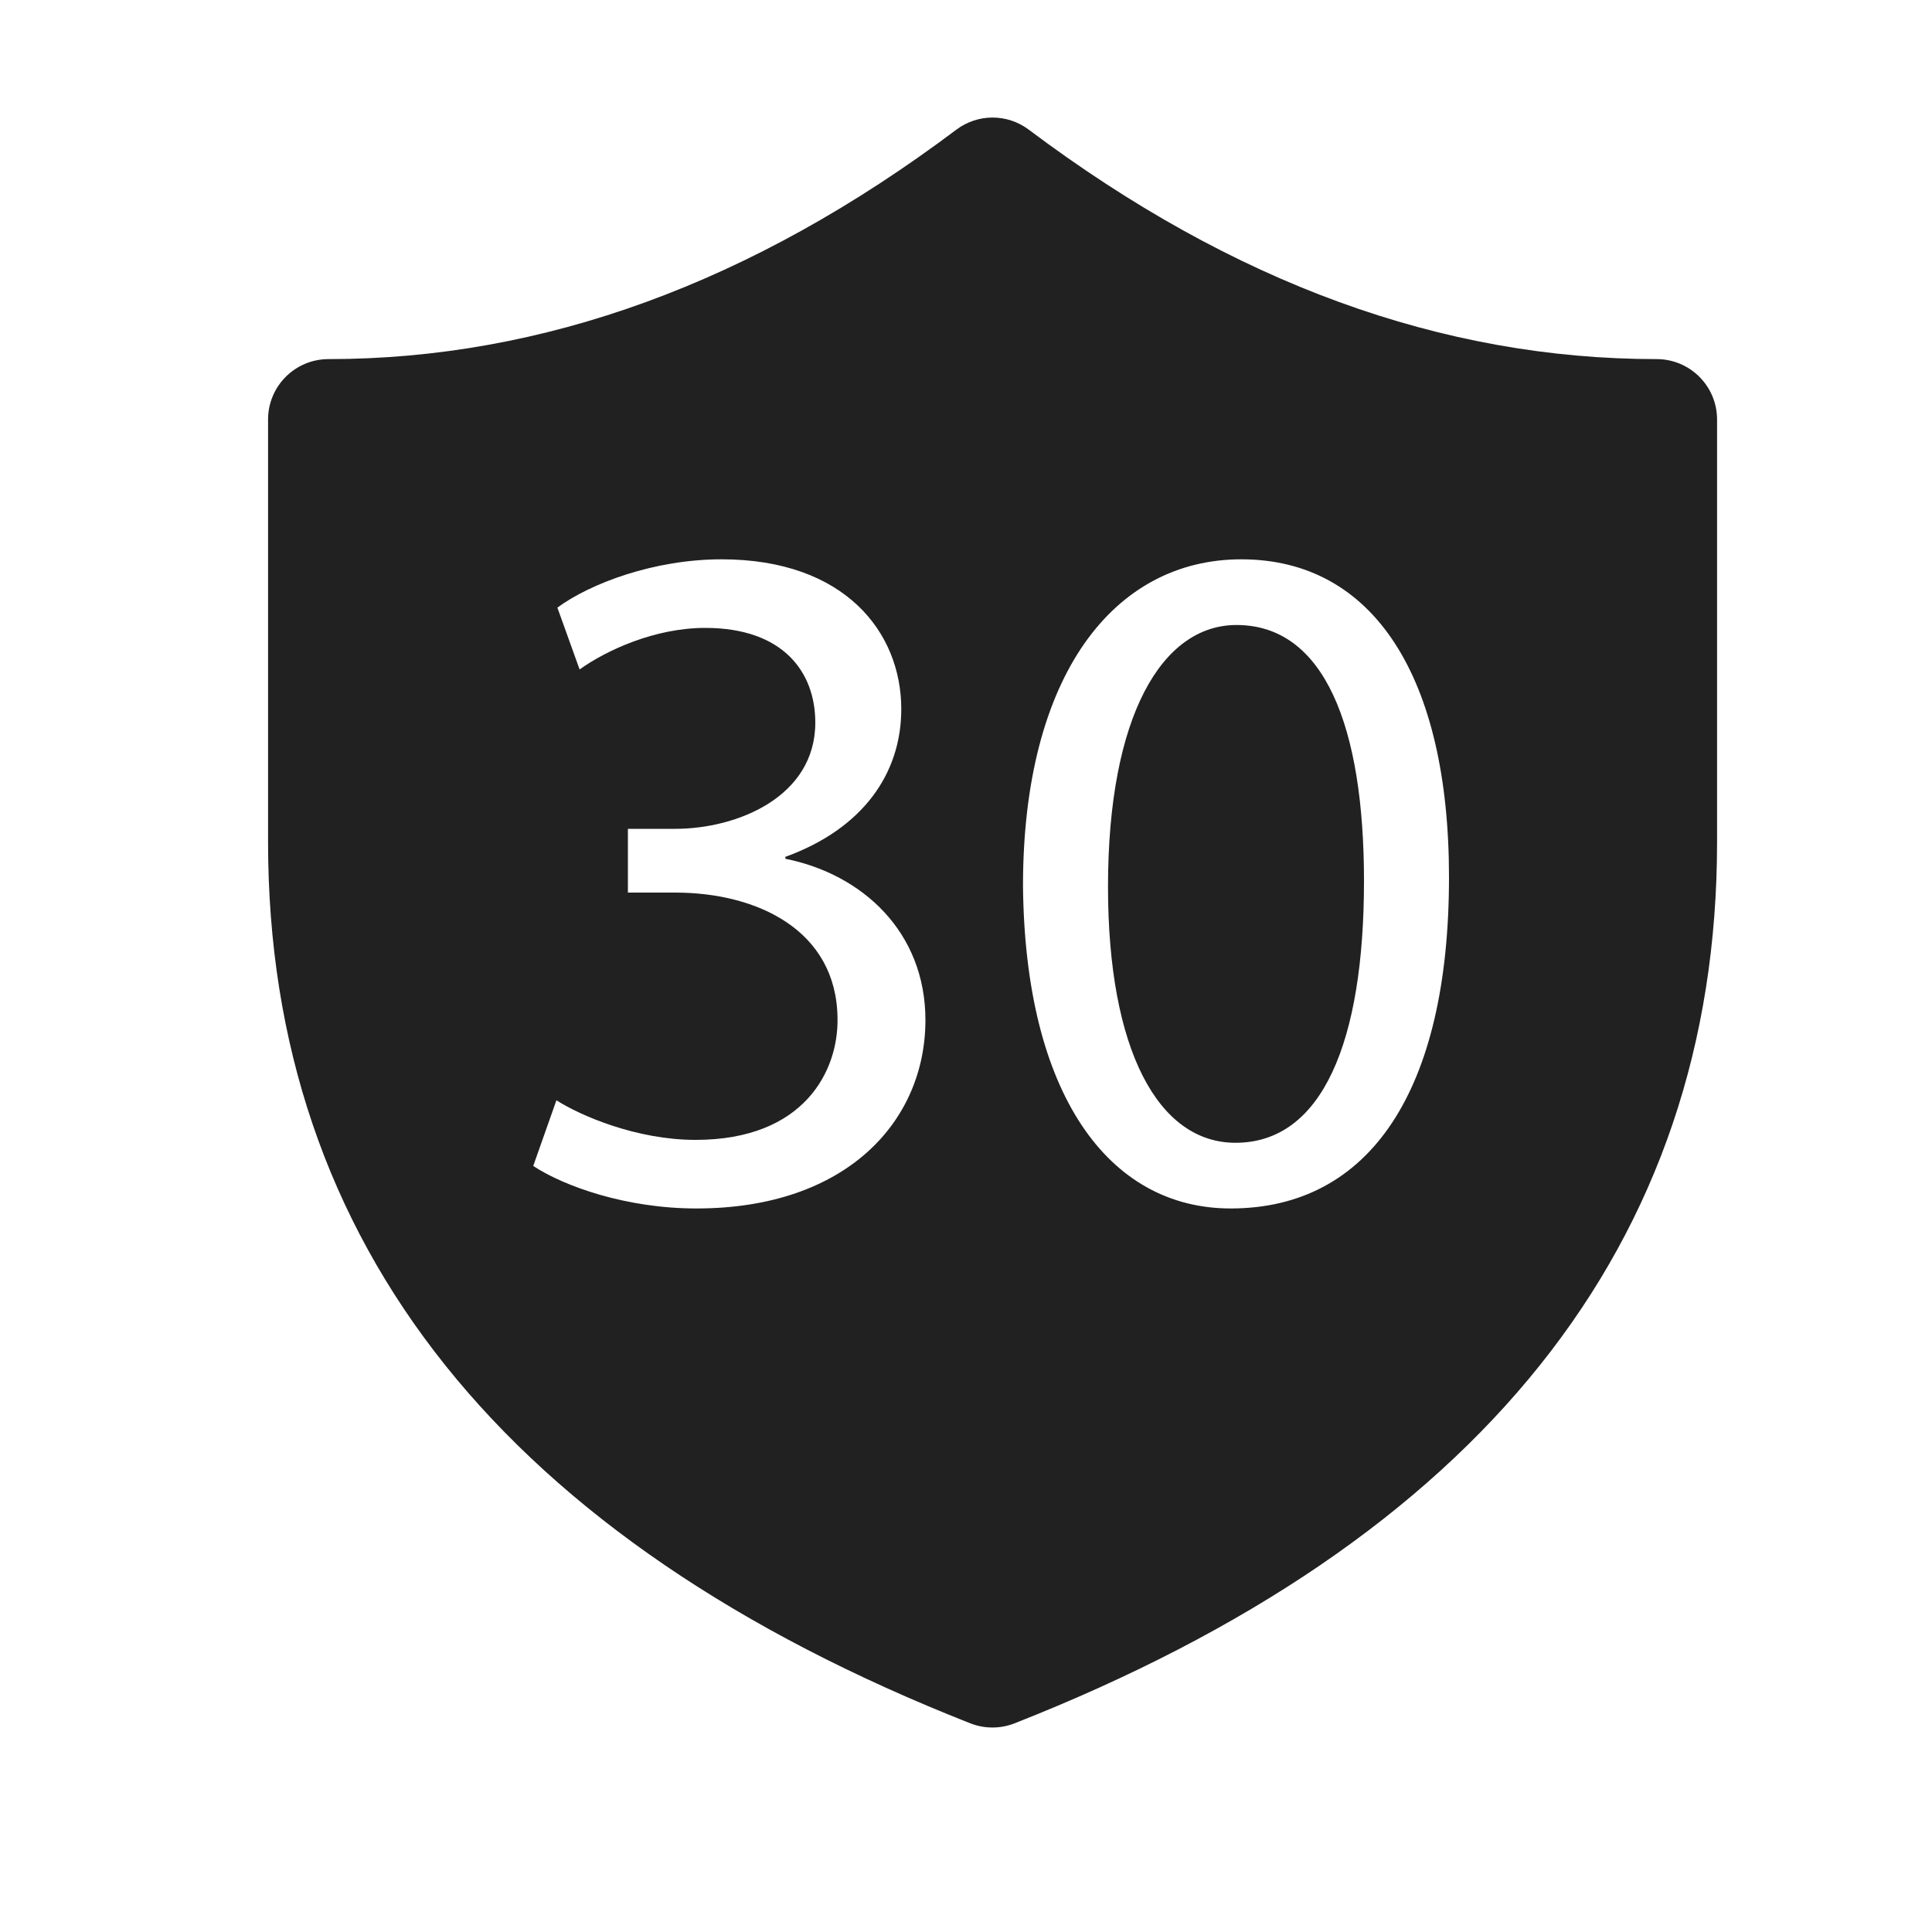
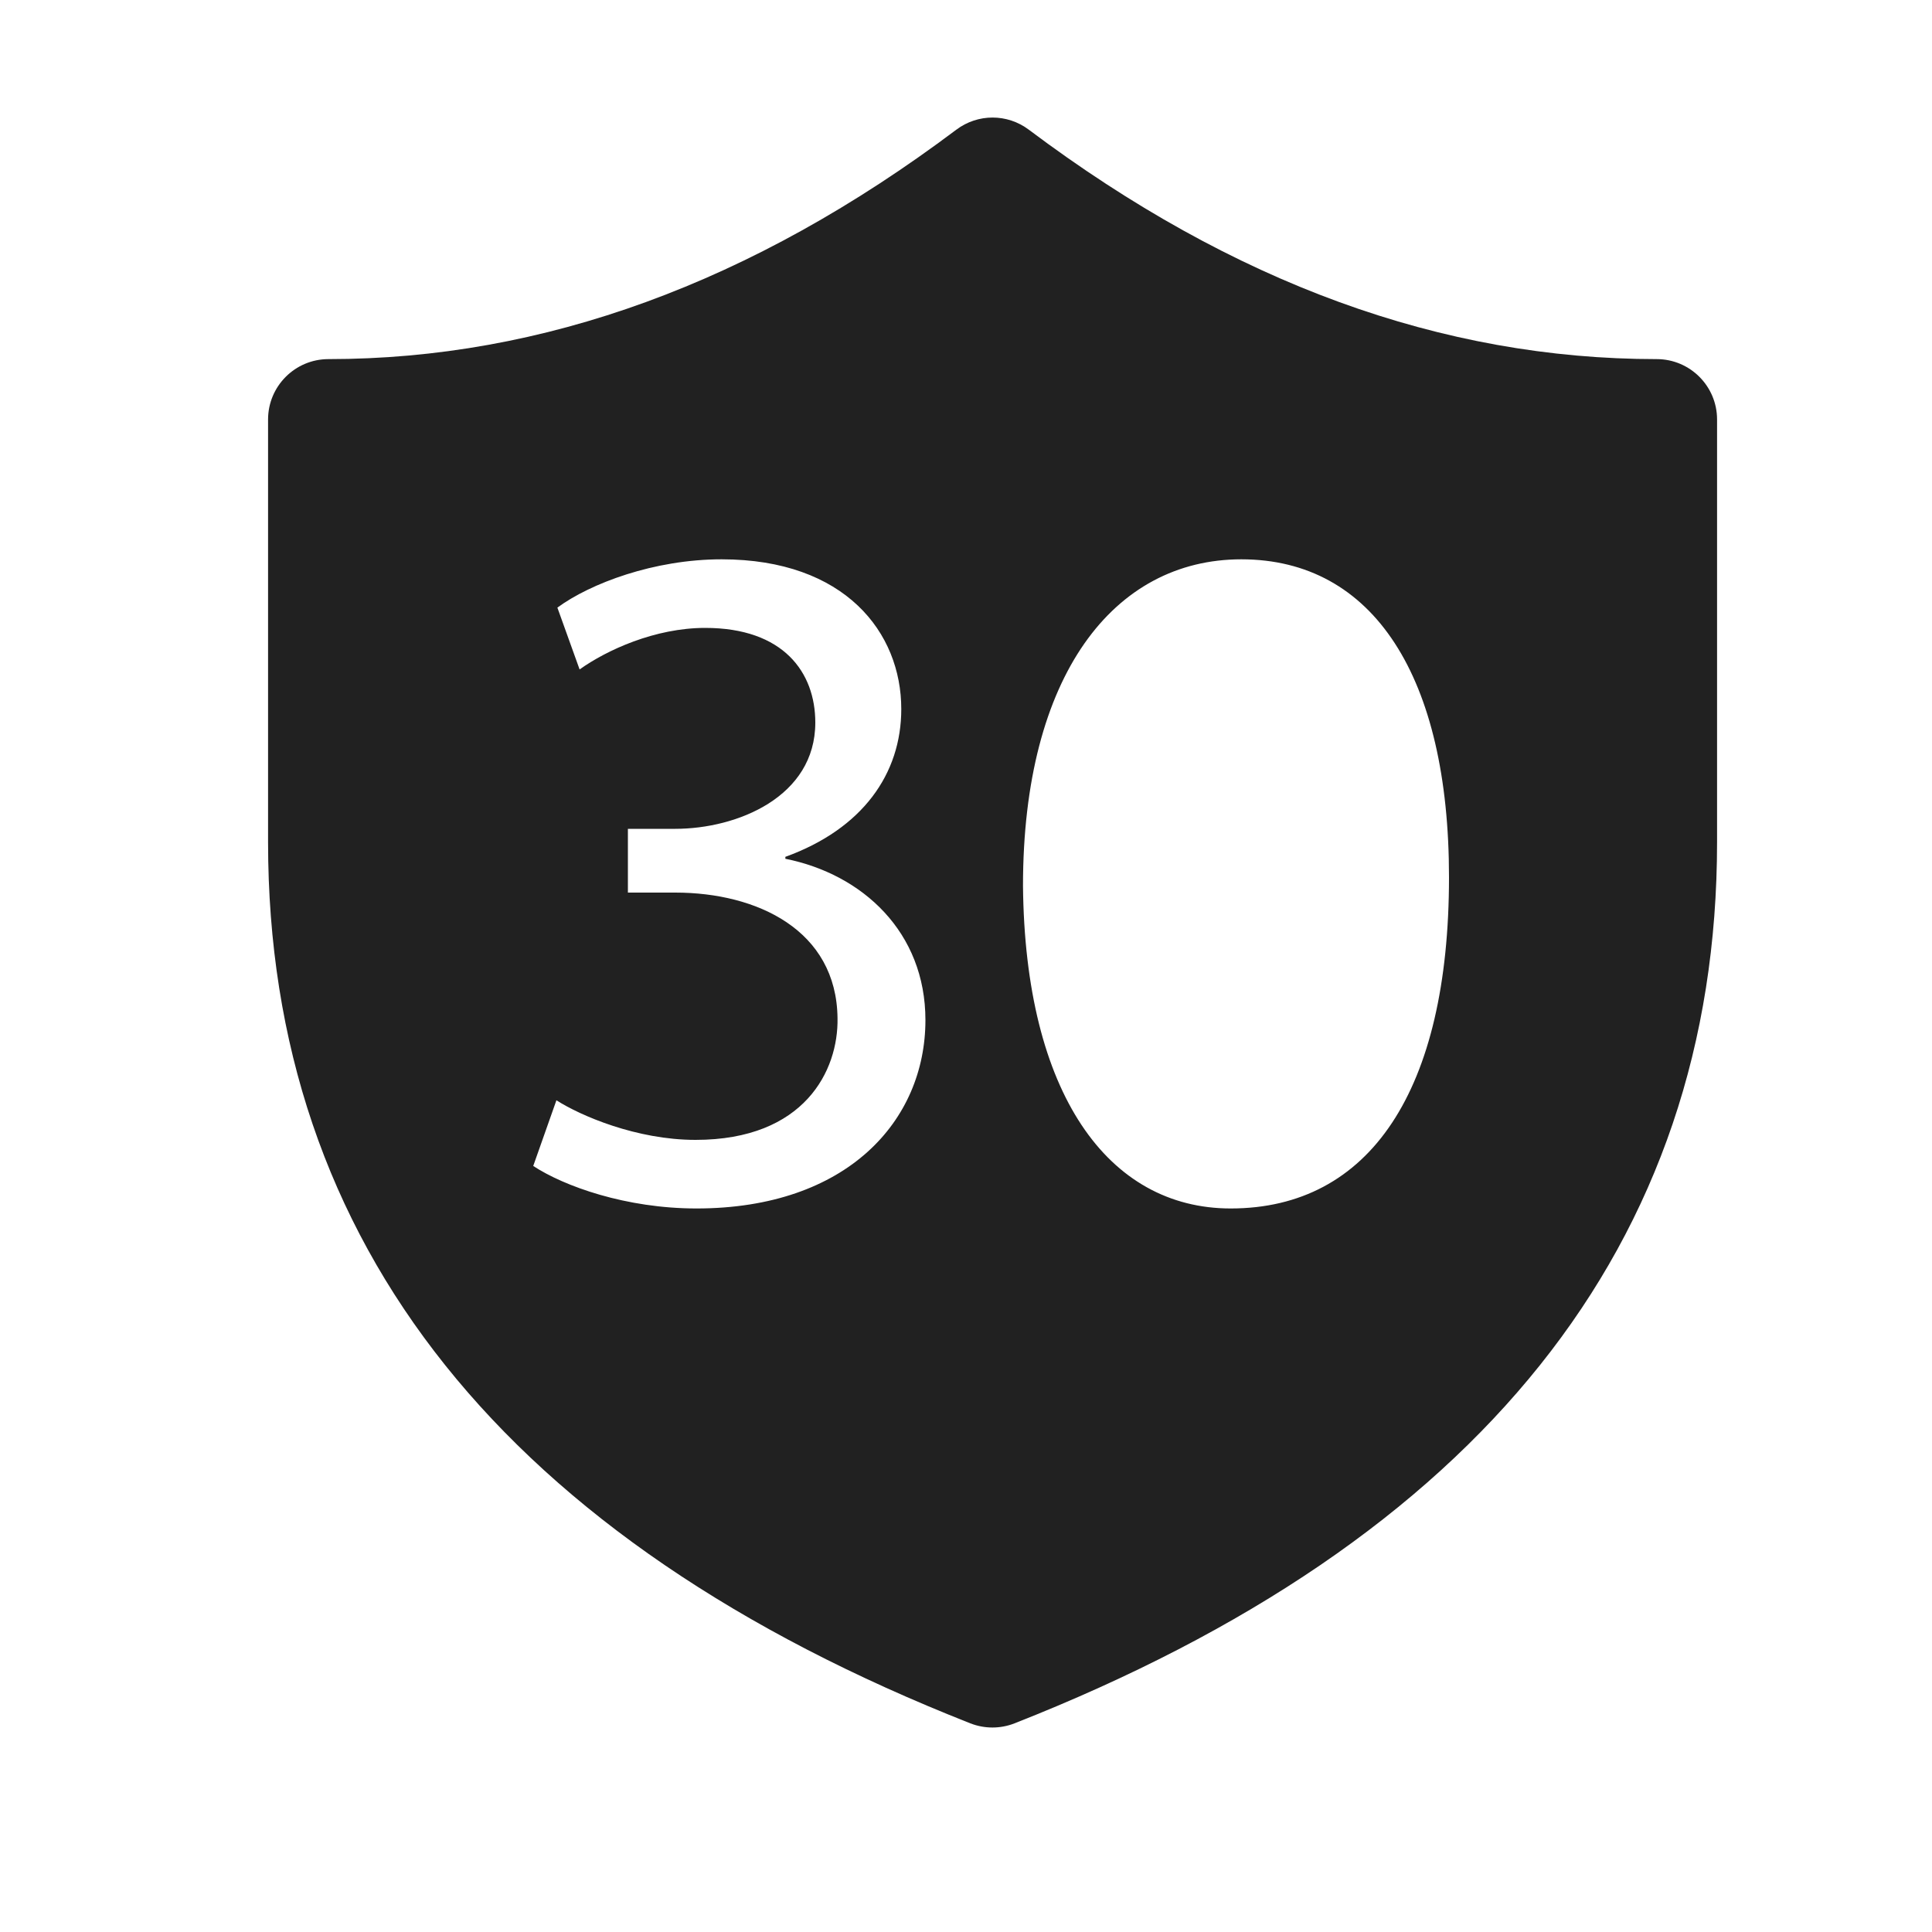
<svg xmlns="http://www.w3.org/2000/svg" enable-background="new 0 0 800 800" viewBox="0 0 800 800">
  <g fill="#212121">
-     <path d="m512 258.8c-30.8 0-53.2 37.6-53.2 108.4 0 67.6 20.8 106 52.8 106 36 0 53.2-42 53.2-108.4 0-64-16.4-106-52.8-106z" />
    <path d="m686 148.7c-88.8 0-175.3-31.4-260-95-8.9-6.7-21.1-6.7-30 0-84.7 63.6-171.2 95-260 95-13.8 0-25 11.2-25 25v175c0 166.7 98.6 289.2 290.8 364.9 5.9 2.3 12.4 2.3 18.3 0 192.3-75.7 290.9-198.2 290.9-364.9v-175c0-13.8-11.2-25-25-25zm-397.6 351.7c-29.2 0-54.8-9.2-67.6-17.6l9.6-27.2c10 6.4 33.2 16.4 57.6 16.4 45.2 0 59.2-28.8 58.8-50.4-.4-36.4-33.2-52-67.2-52h-19.6v-26.4h19.6c25.6 0 58-13.2 58-44 0-20.8-13.2-39.2-45.6-39.2-20.8 0-40.8 9.2-52 17.2l-9.2-25.6c13.6-10 40-20 68-20 51.2 0 74.4 30.4 74.4 62 0 26.8-16 49.6-48 61.2v.8c32 6.4 58 30.4 58 66.8 0 41.6-32.4 78-94.8 78zm221.2 0c-50.8 0-85.2-47.6-86-133.6 0-87.2 37.6-135.2 90.4-135.2 54.8 0 86 48.8 86 131.6 0 88.4-32.8 137.2-90.4 137.2z" />
  </g>
</svg>